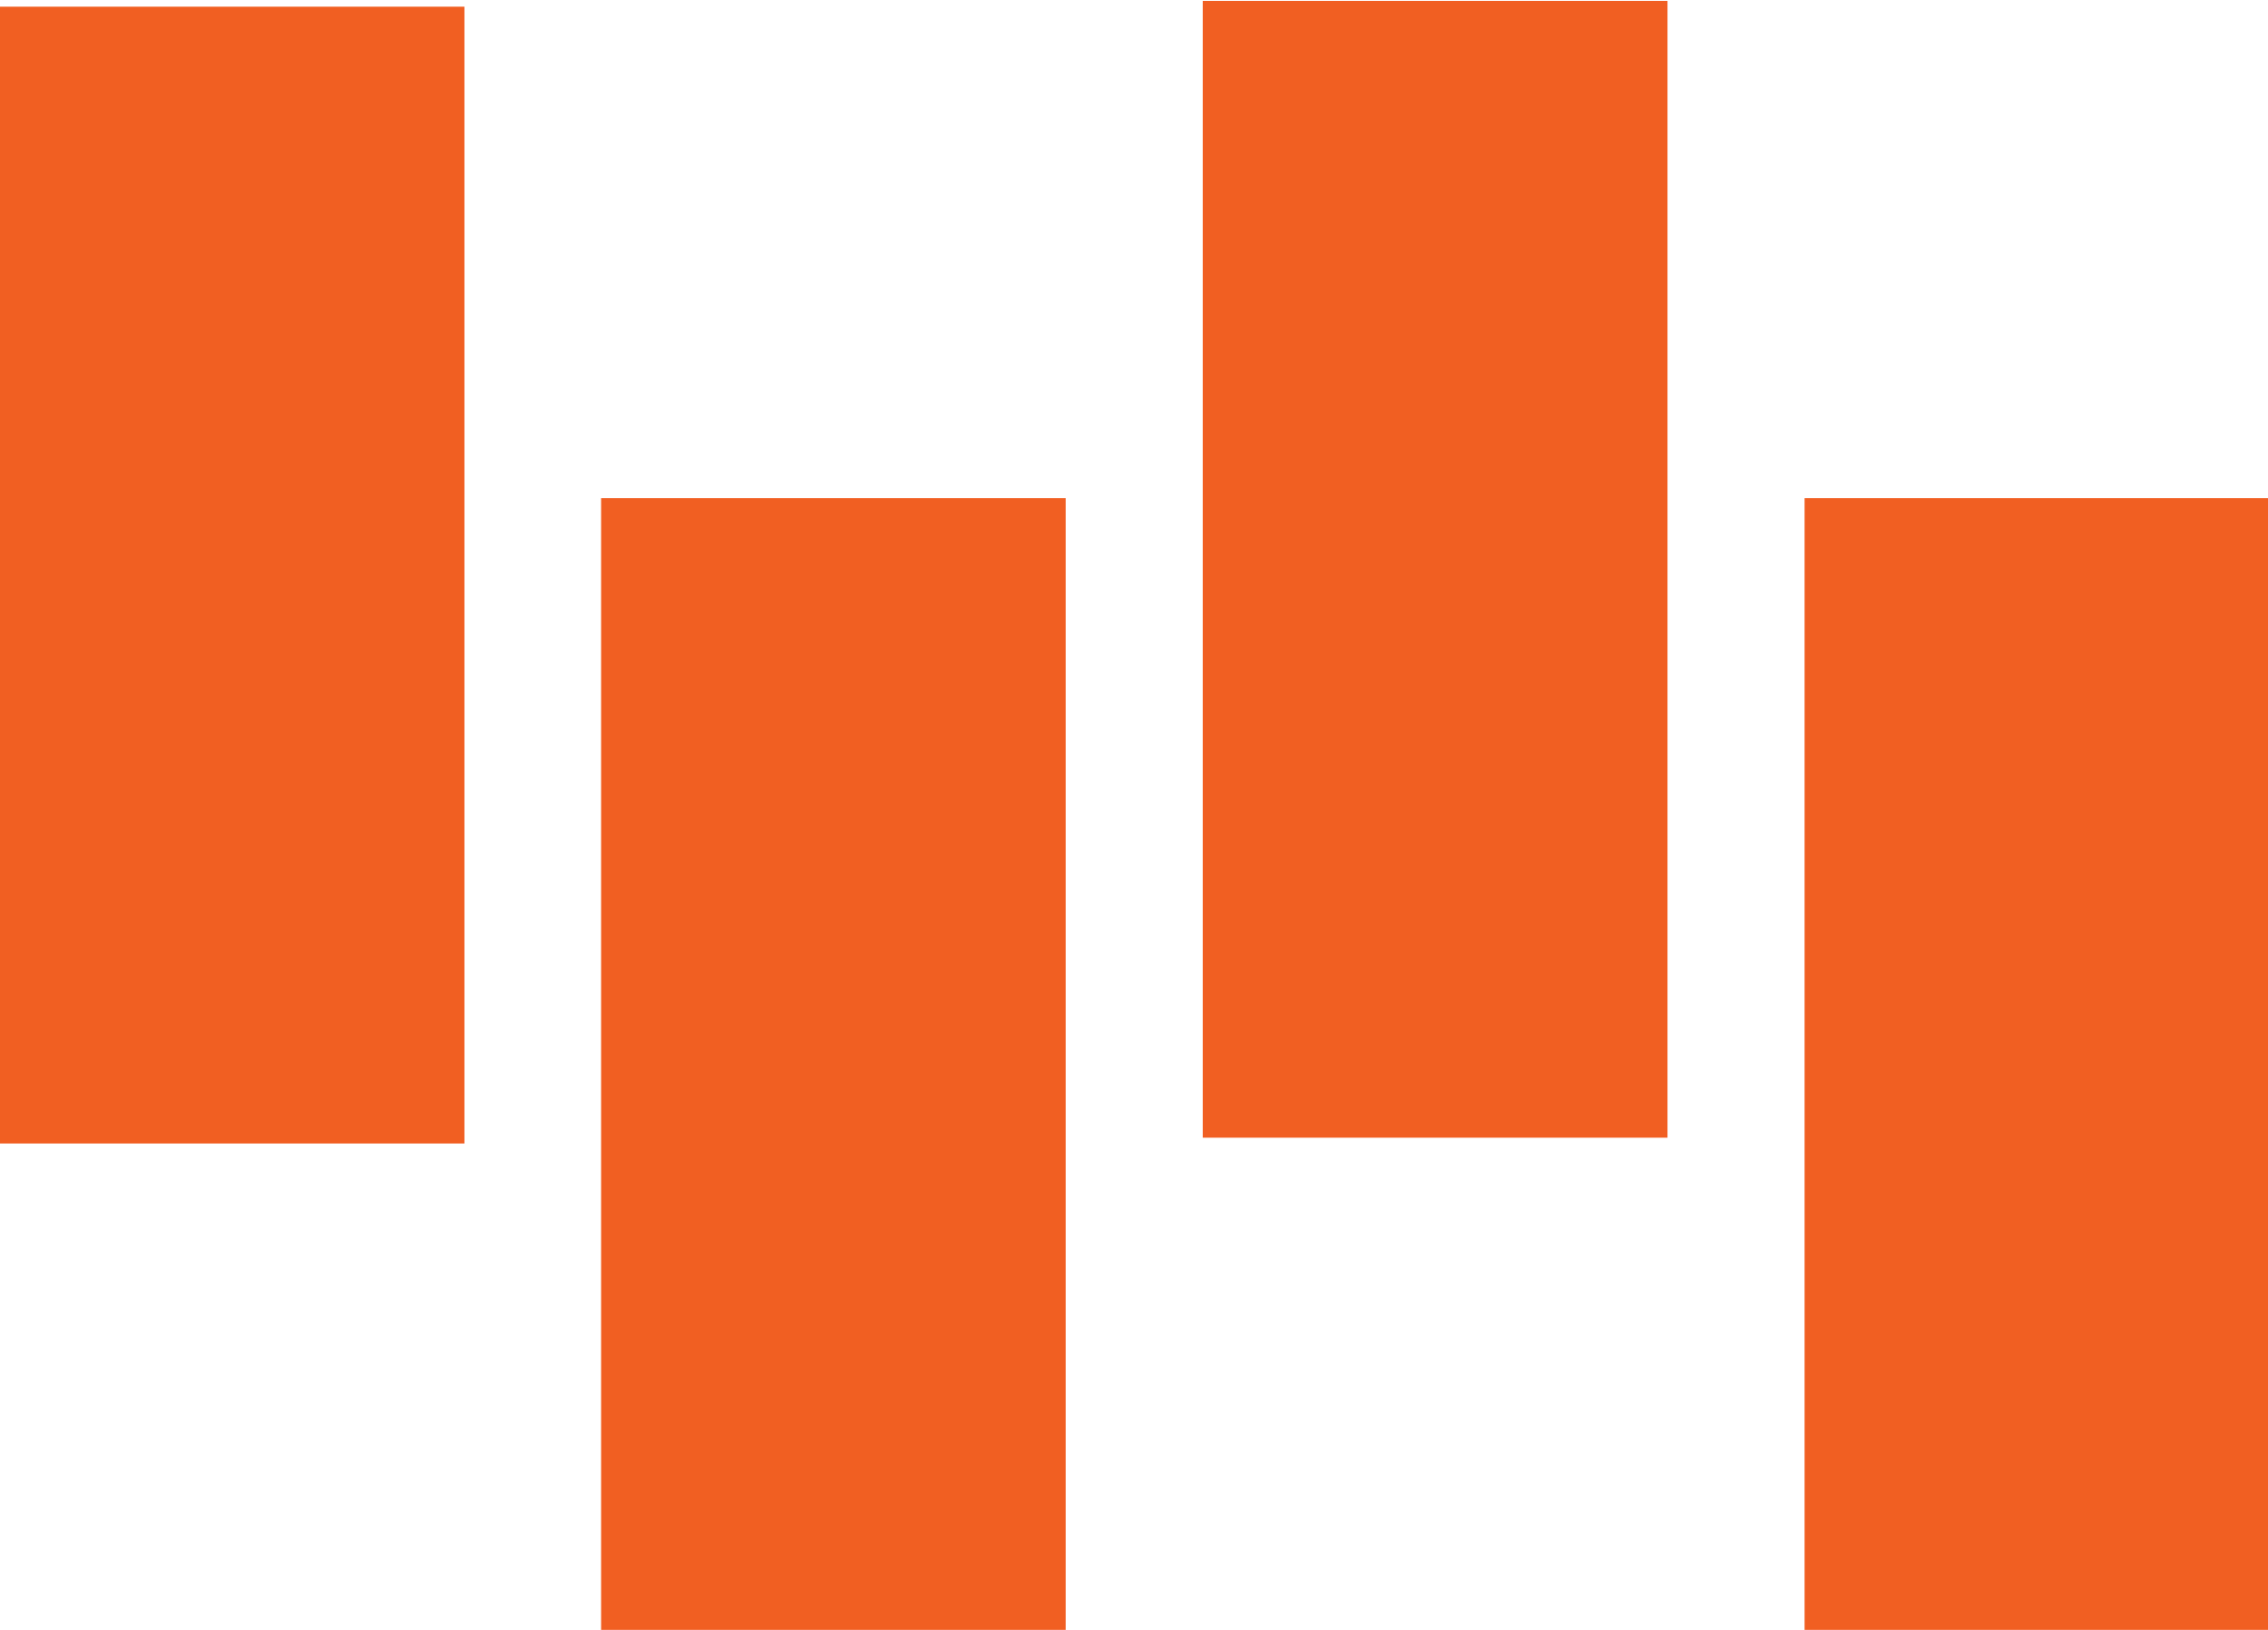
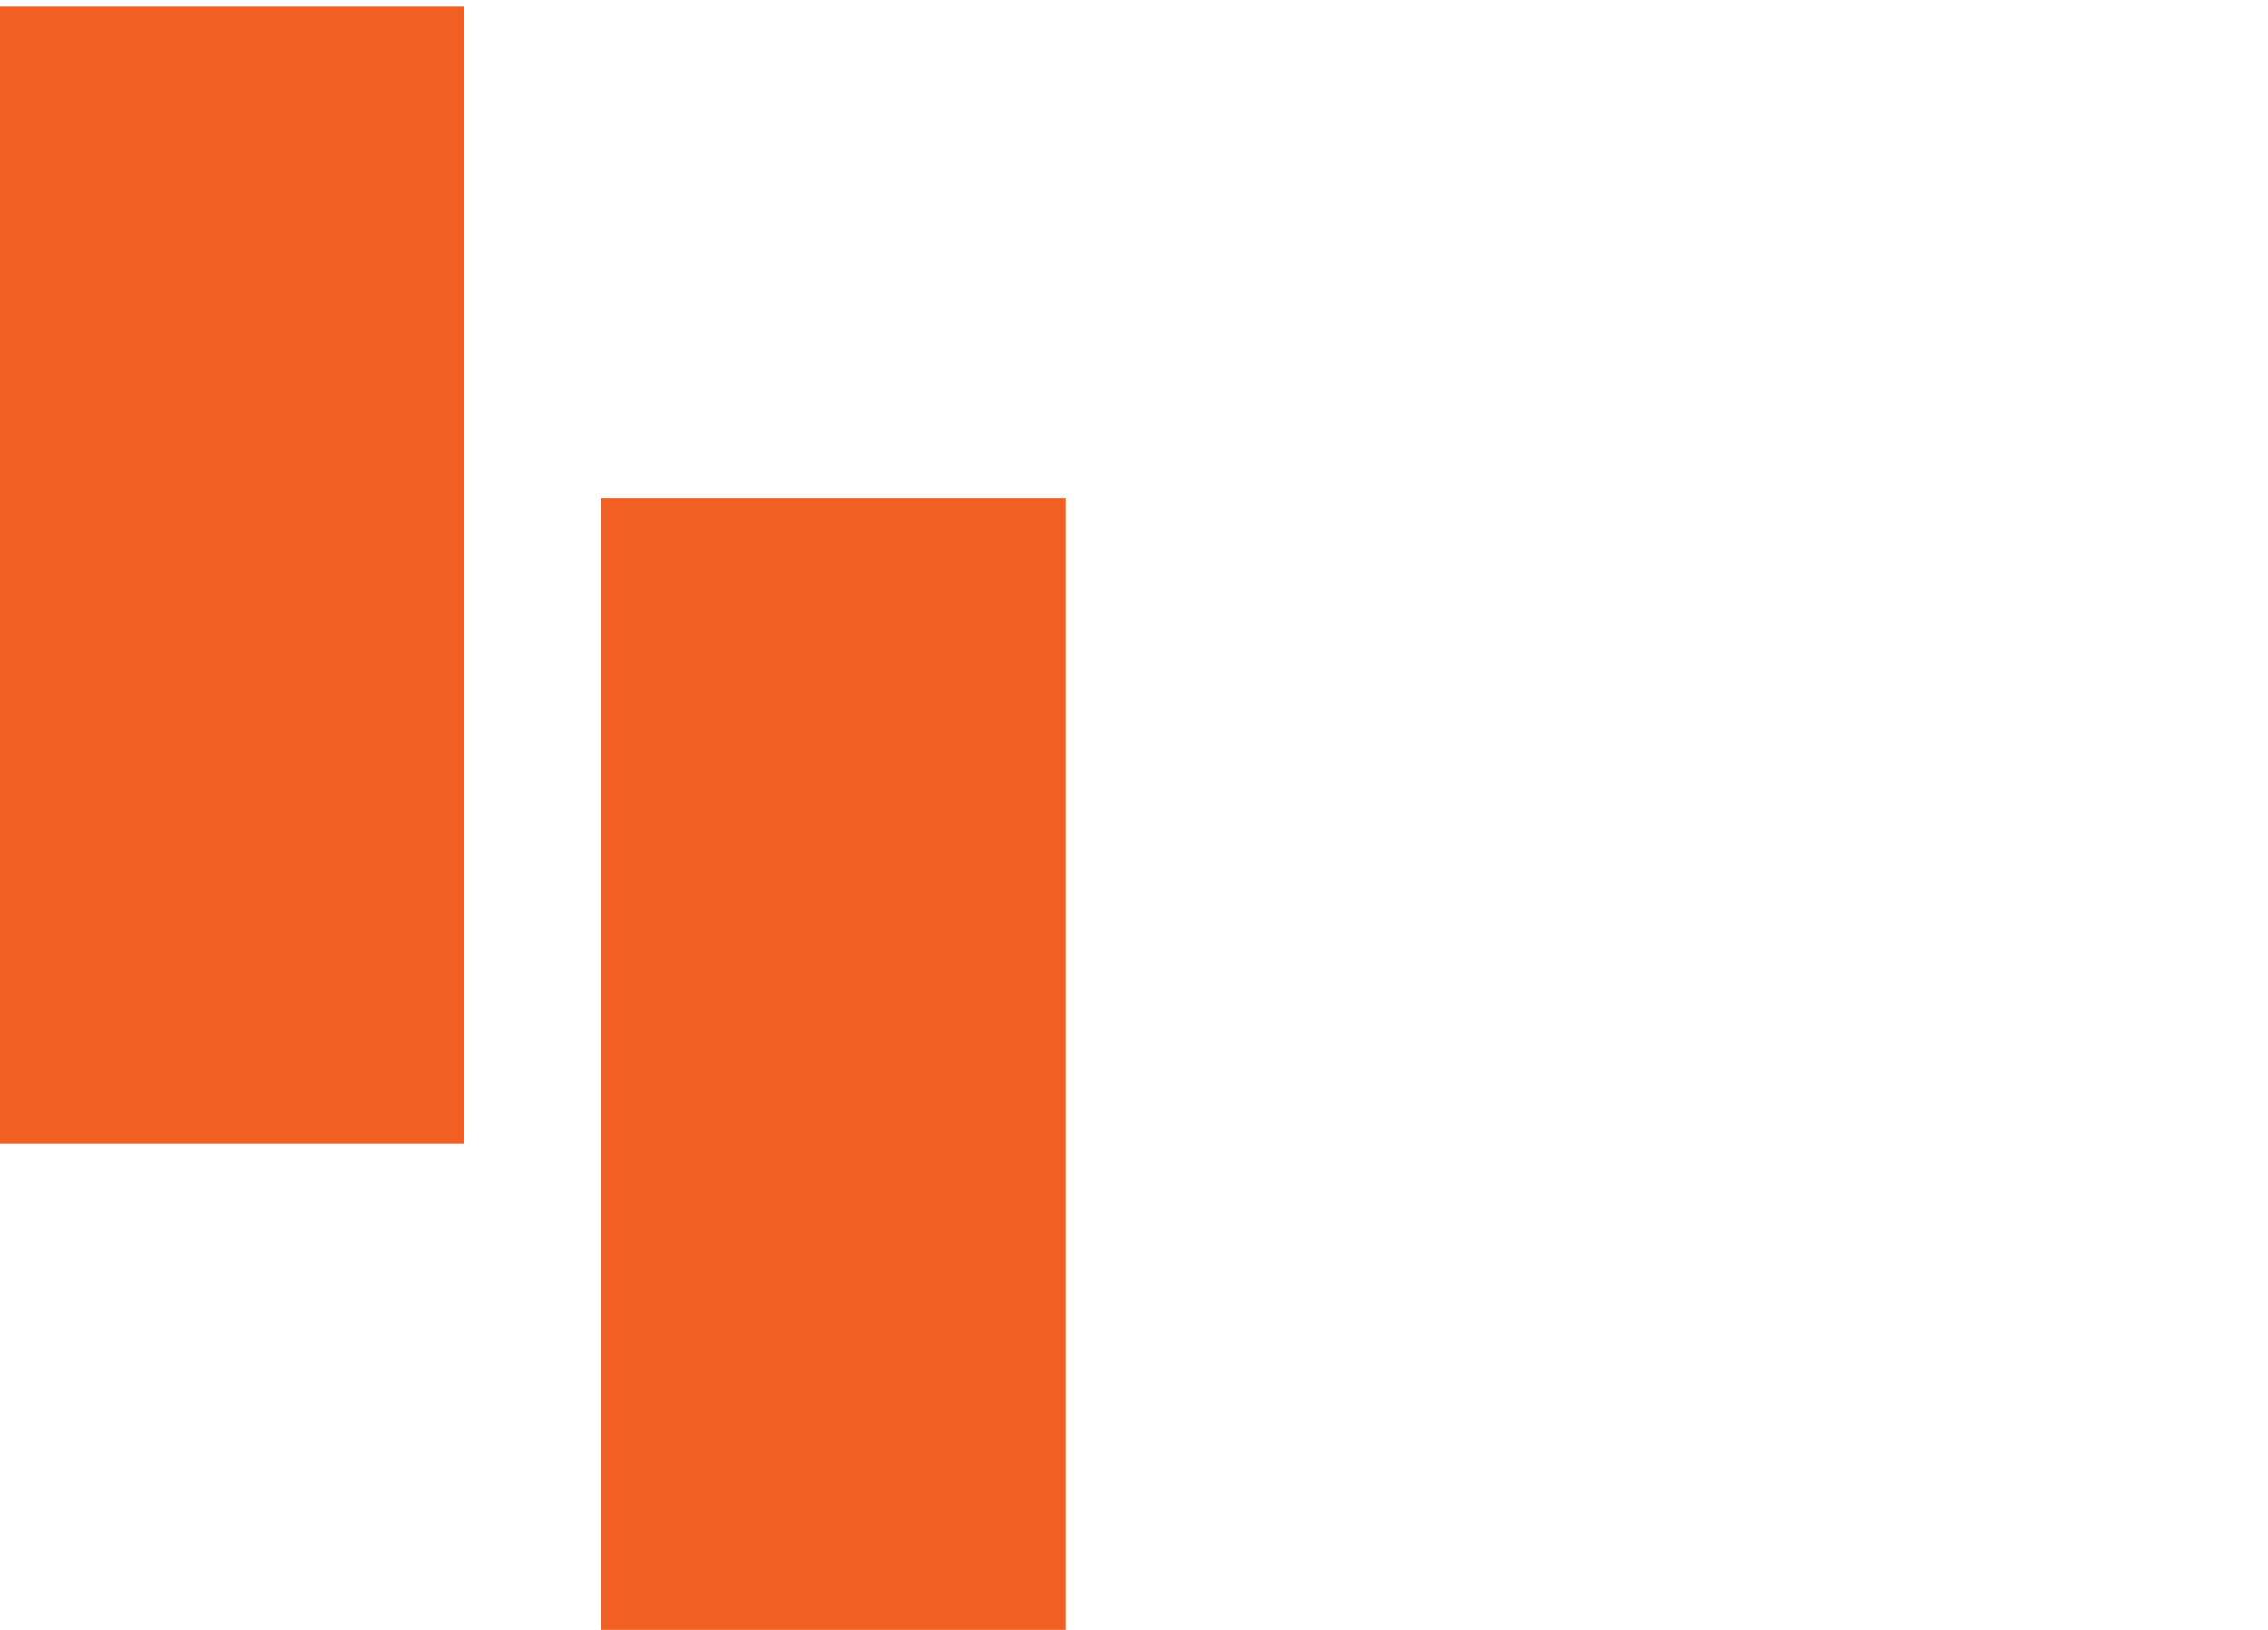
<svg xmlns="http://www.w3.org/2000/svg" xmlns:ns1="http://sodipodi.sourceforge.net/DTD/sodipodi-0.dtd" xmlns:ns2="http://www.inkscape.org/namespaces/inkscape" version="1.1" id="svg2" xml:space="preserve" width="224" height="161" viewBox="0 0 224 161" ns1:docname="b99f922fd0db498498da8d53066adba8-1.pdf">
  <defs id="defs6">
    <clipPath clipPathUnits="userSpaceOnUse" id="clipPath28">
-       <path d="M 0,400 H 1000 V 0 H 0 Z" id="path26" />
-     </clipPath>
+       </clipPath>
  </defs>
  <ns1:namedview id="namedview4" pagecolor="#ffffff" bordercolor="#666666" borderopacity="1.0" ns2:pageshadow="2" ns2:pageopacity="0.0" ns2:pagecheckerboard="0" />
  <g id="g8" ns2:groupmode="layer" ns2:label="b99f922fd0db498498da8d53066adba8-1" transform="matrix(1.333,0,0,-1.333,-116.144,350.783)">
    <path d="M 121.541,262.657 H 87.108 v -84.24 h 34.433 z" style="fill:#f15f22;fill-opacity:1;fill-rule:nonzero;stroke:none" id="path10" />
    <path d="M 166.09,226.24 H 131.667 V 141.991 H 166.09 Z" style="fill:#f15f22;fill-opacity:1;fill-rule:nonzero;stroke:none" id="path12" />
-     <path d="m 255.257,226.24 h -34.422 v -84.249 h 34.422 z" style="fill:#f15f22;fill-opacity:1;fill-rule:nonzero;stroke:none" id="path14" />
-     <path d="m 210.678,263.087 h -34.433 v -84.24 h 34.433 z" style="fill:#f15f22;fill-opacity:1;fill-rule:nonzero;stroke:none" id="path16" />
  </g>
</svg>